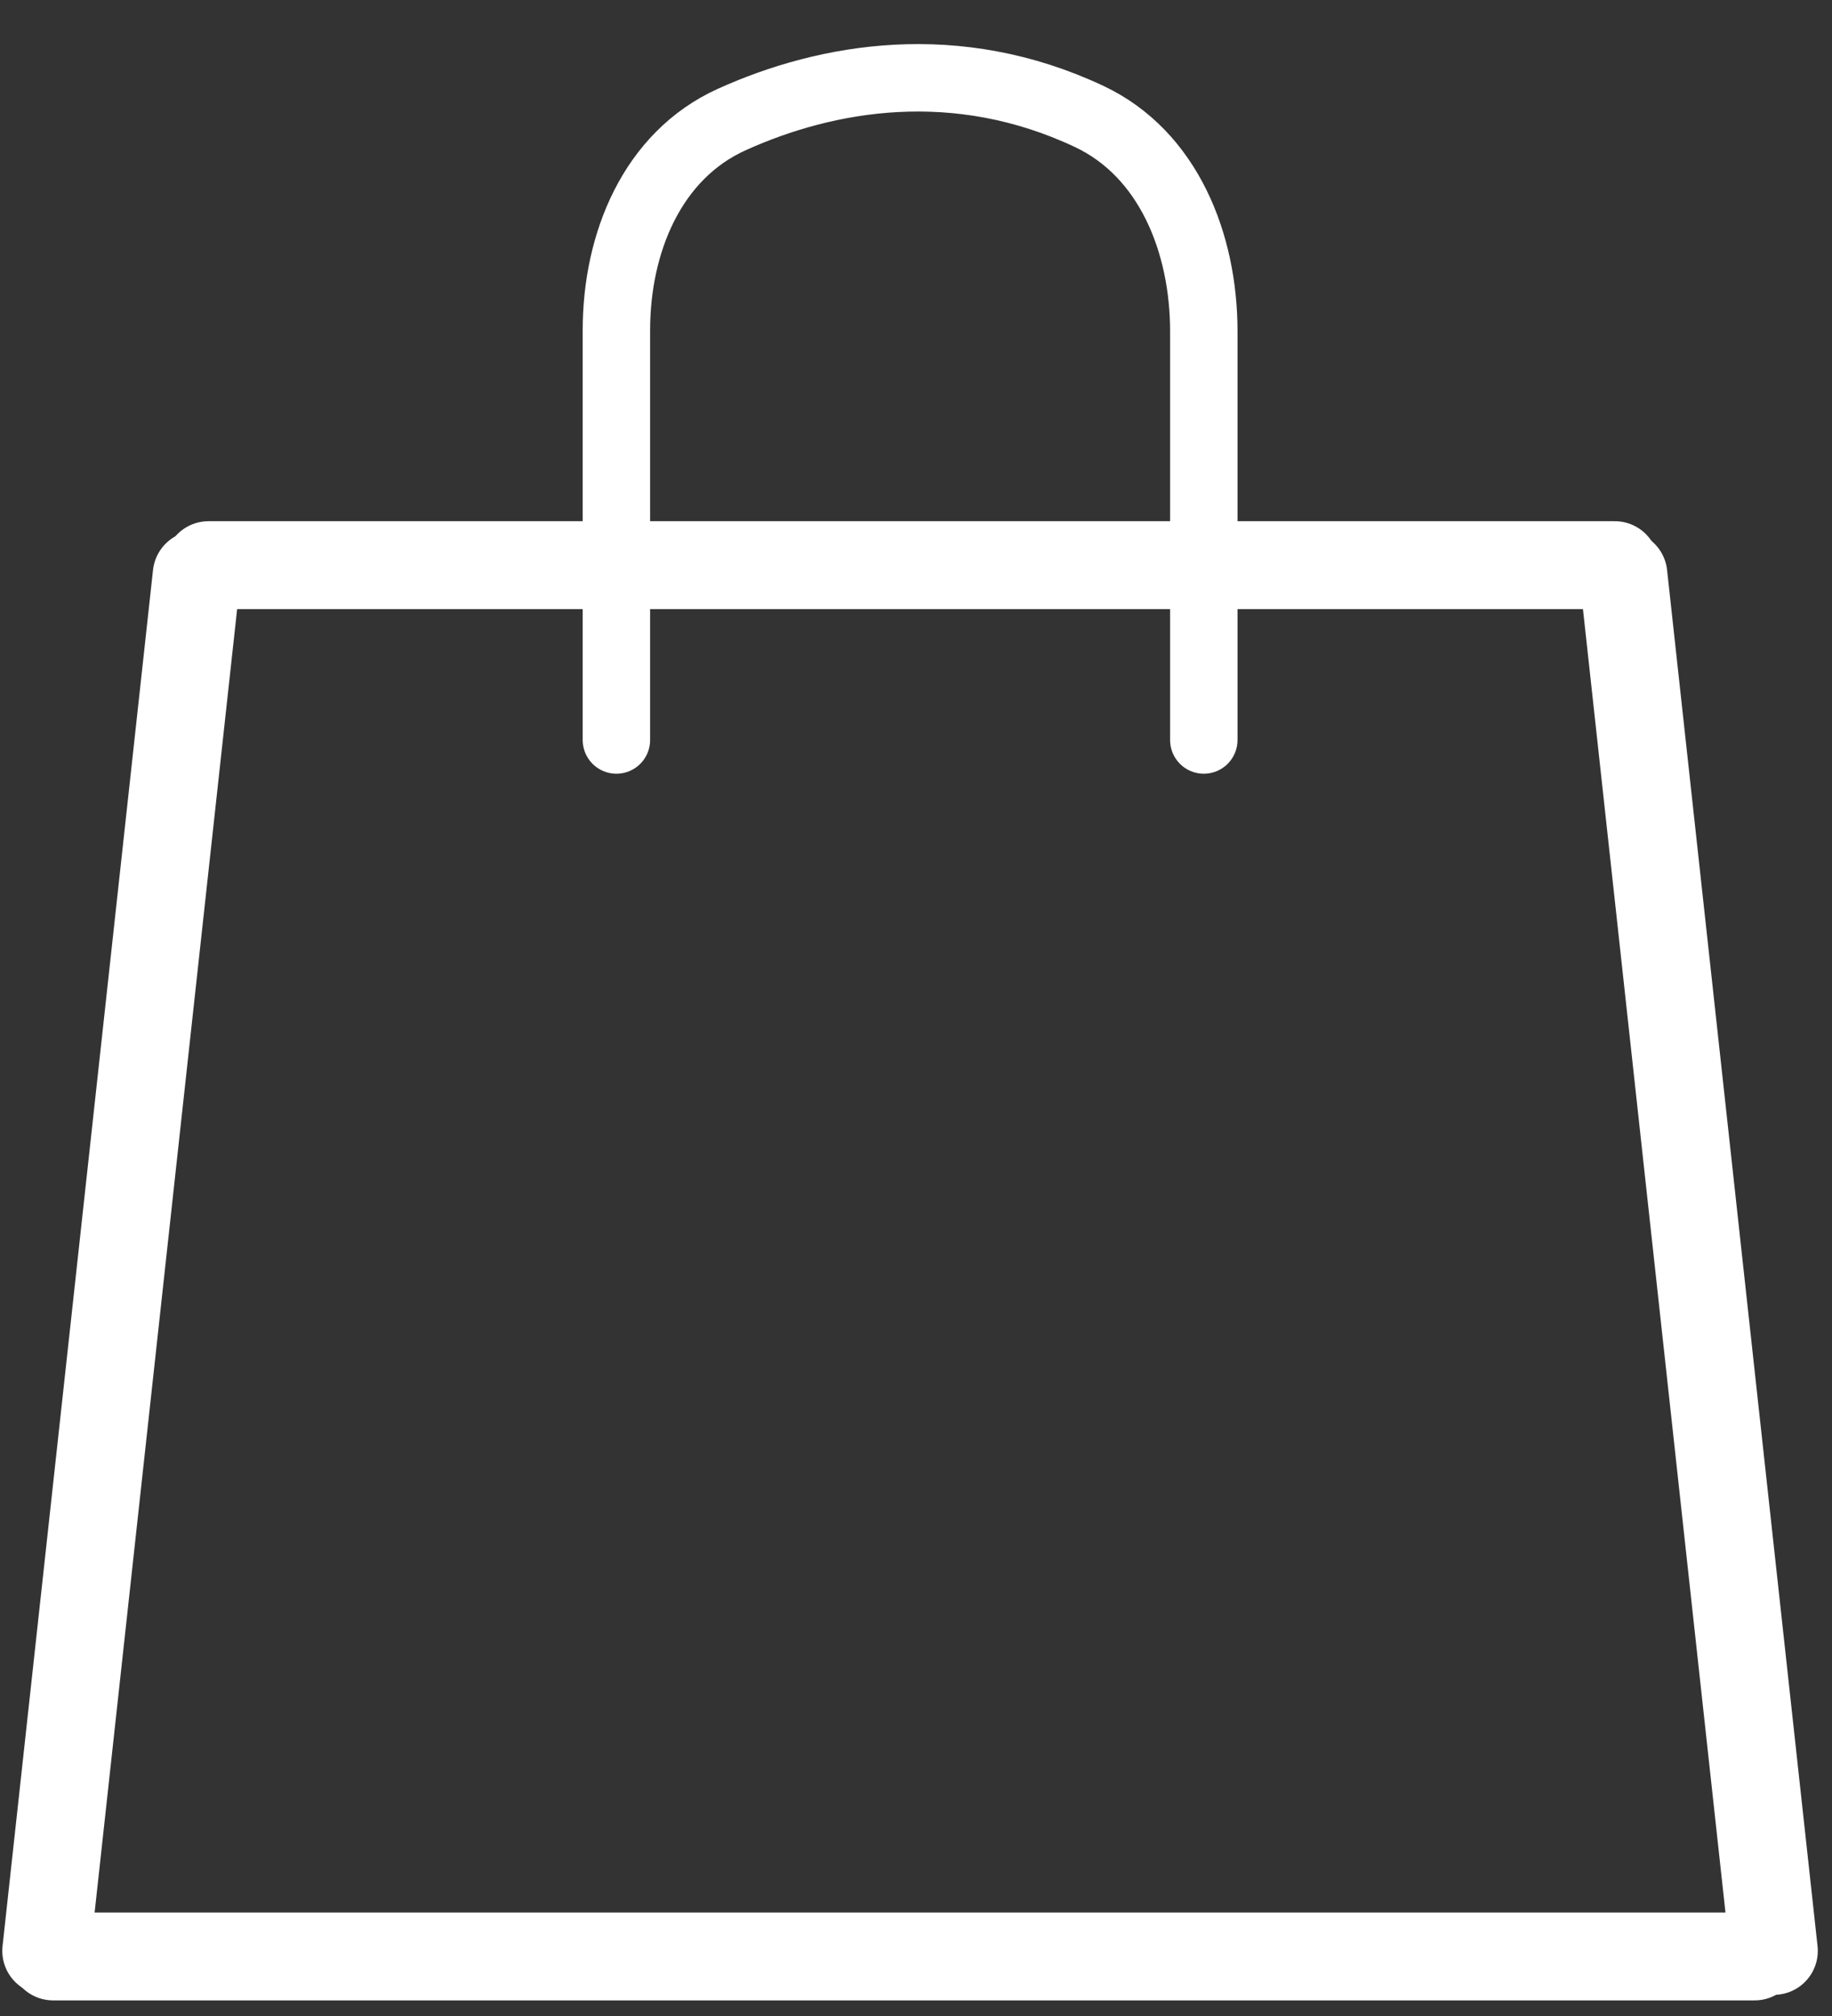
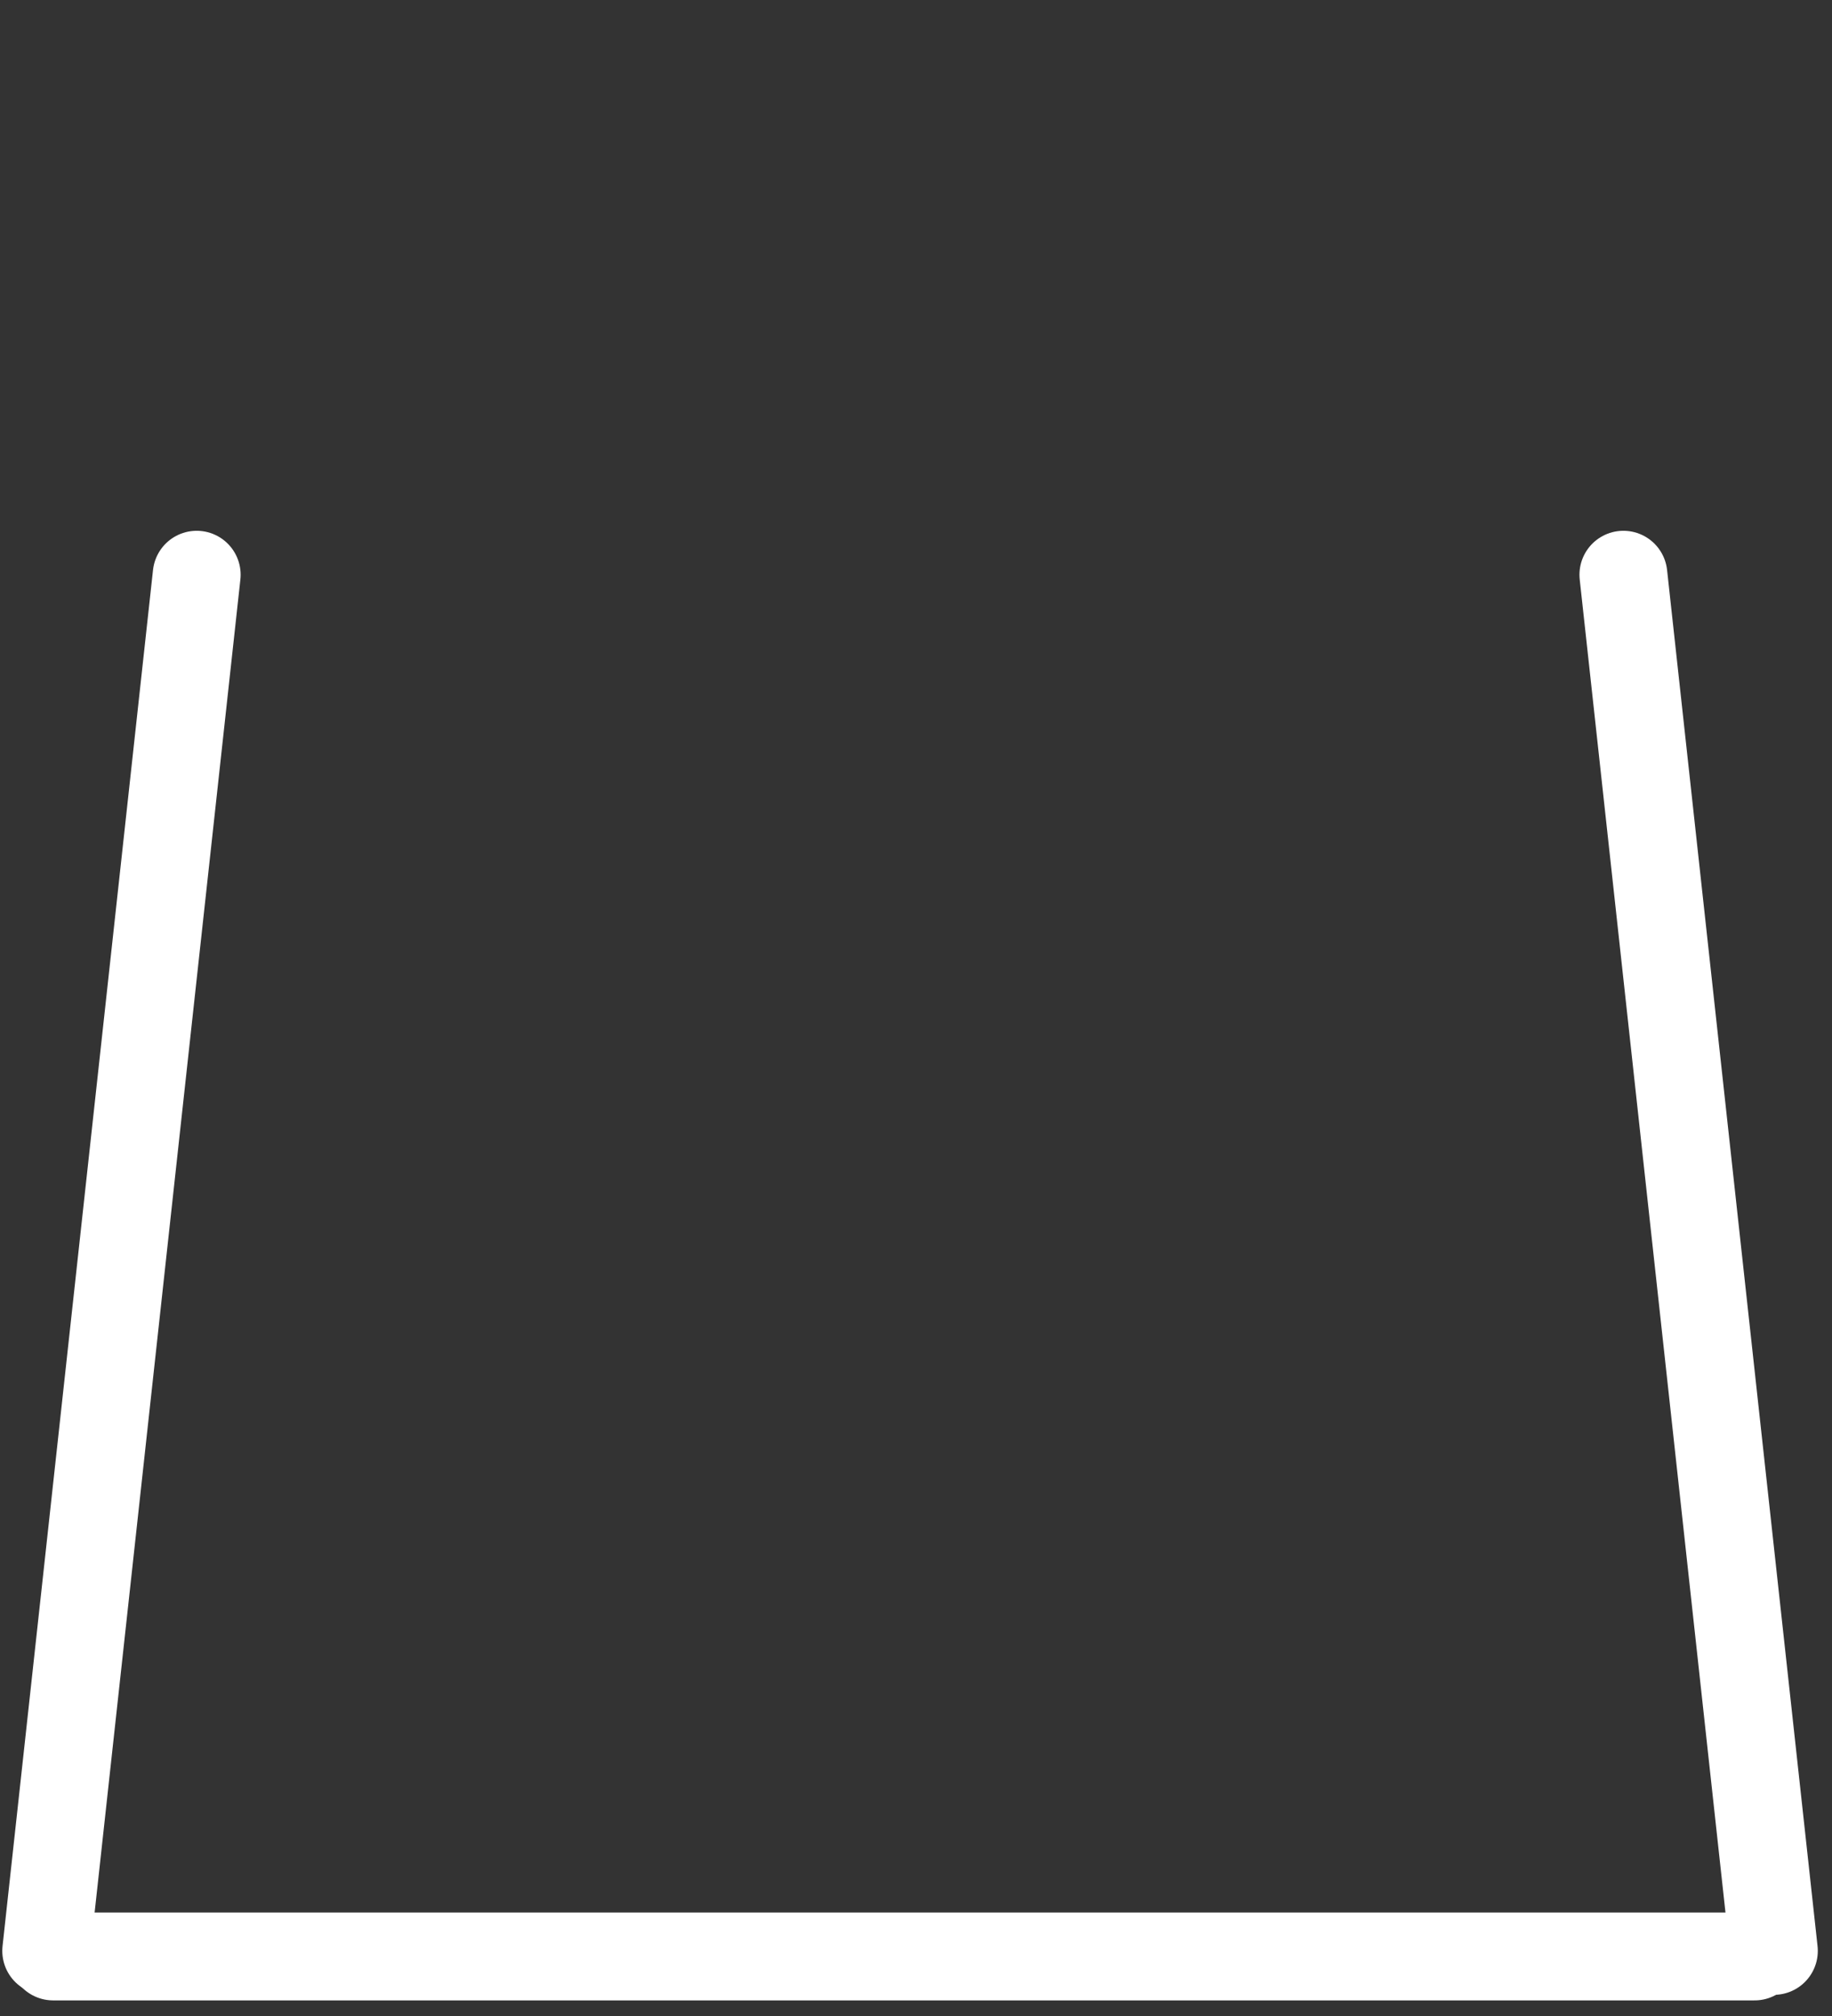
<svg xmlns="http://www.w3.org/2000/svg" width="30" height="33" viewBox="0 0 30 33" fill="none">
  <rect x="0" y="0" width="30" height="33" fill="#333333" stroke="none" />
-   <path d="M10.094 12.113V5.405C10.094 3.976 10.68 2.546 11.982 1.957C13.549 1.248 15.665 0.885 17.835 1.906C19.137 2.519 19.713 3.984 19.713 5.423V12.113" stroke="white" stroke-width="1.104" stroke-linecap="round" />
  <path d="M0.757 31.934L3.221 9.408" stroke="white" stroke-width="1.439" stroke-linecap="round" />
  <path d="M29.048 31.934L26.584 9.408" stroke="white" stroke-width="1.439" stroke-linecap="round" />
-   <path d="M3.415 9.251H26.443" stroke="white" stroke-width="1.439" stroke-linecap="round" />
  <path d="M0.87 32.025H28.733" stroke="white" stroke-width="1.439" stroke-linecap="round" />
</svg>